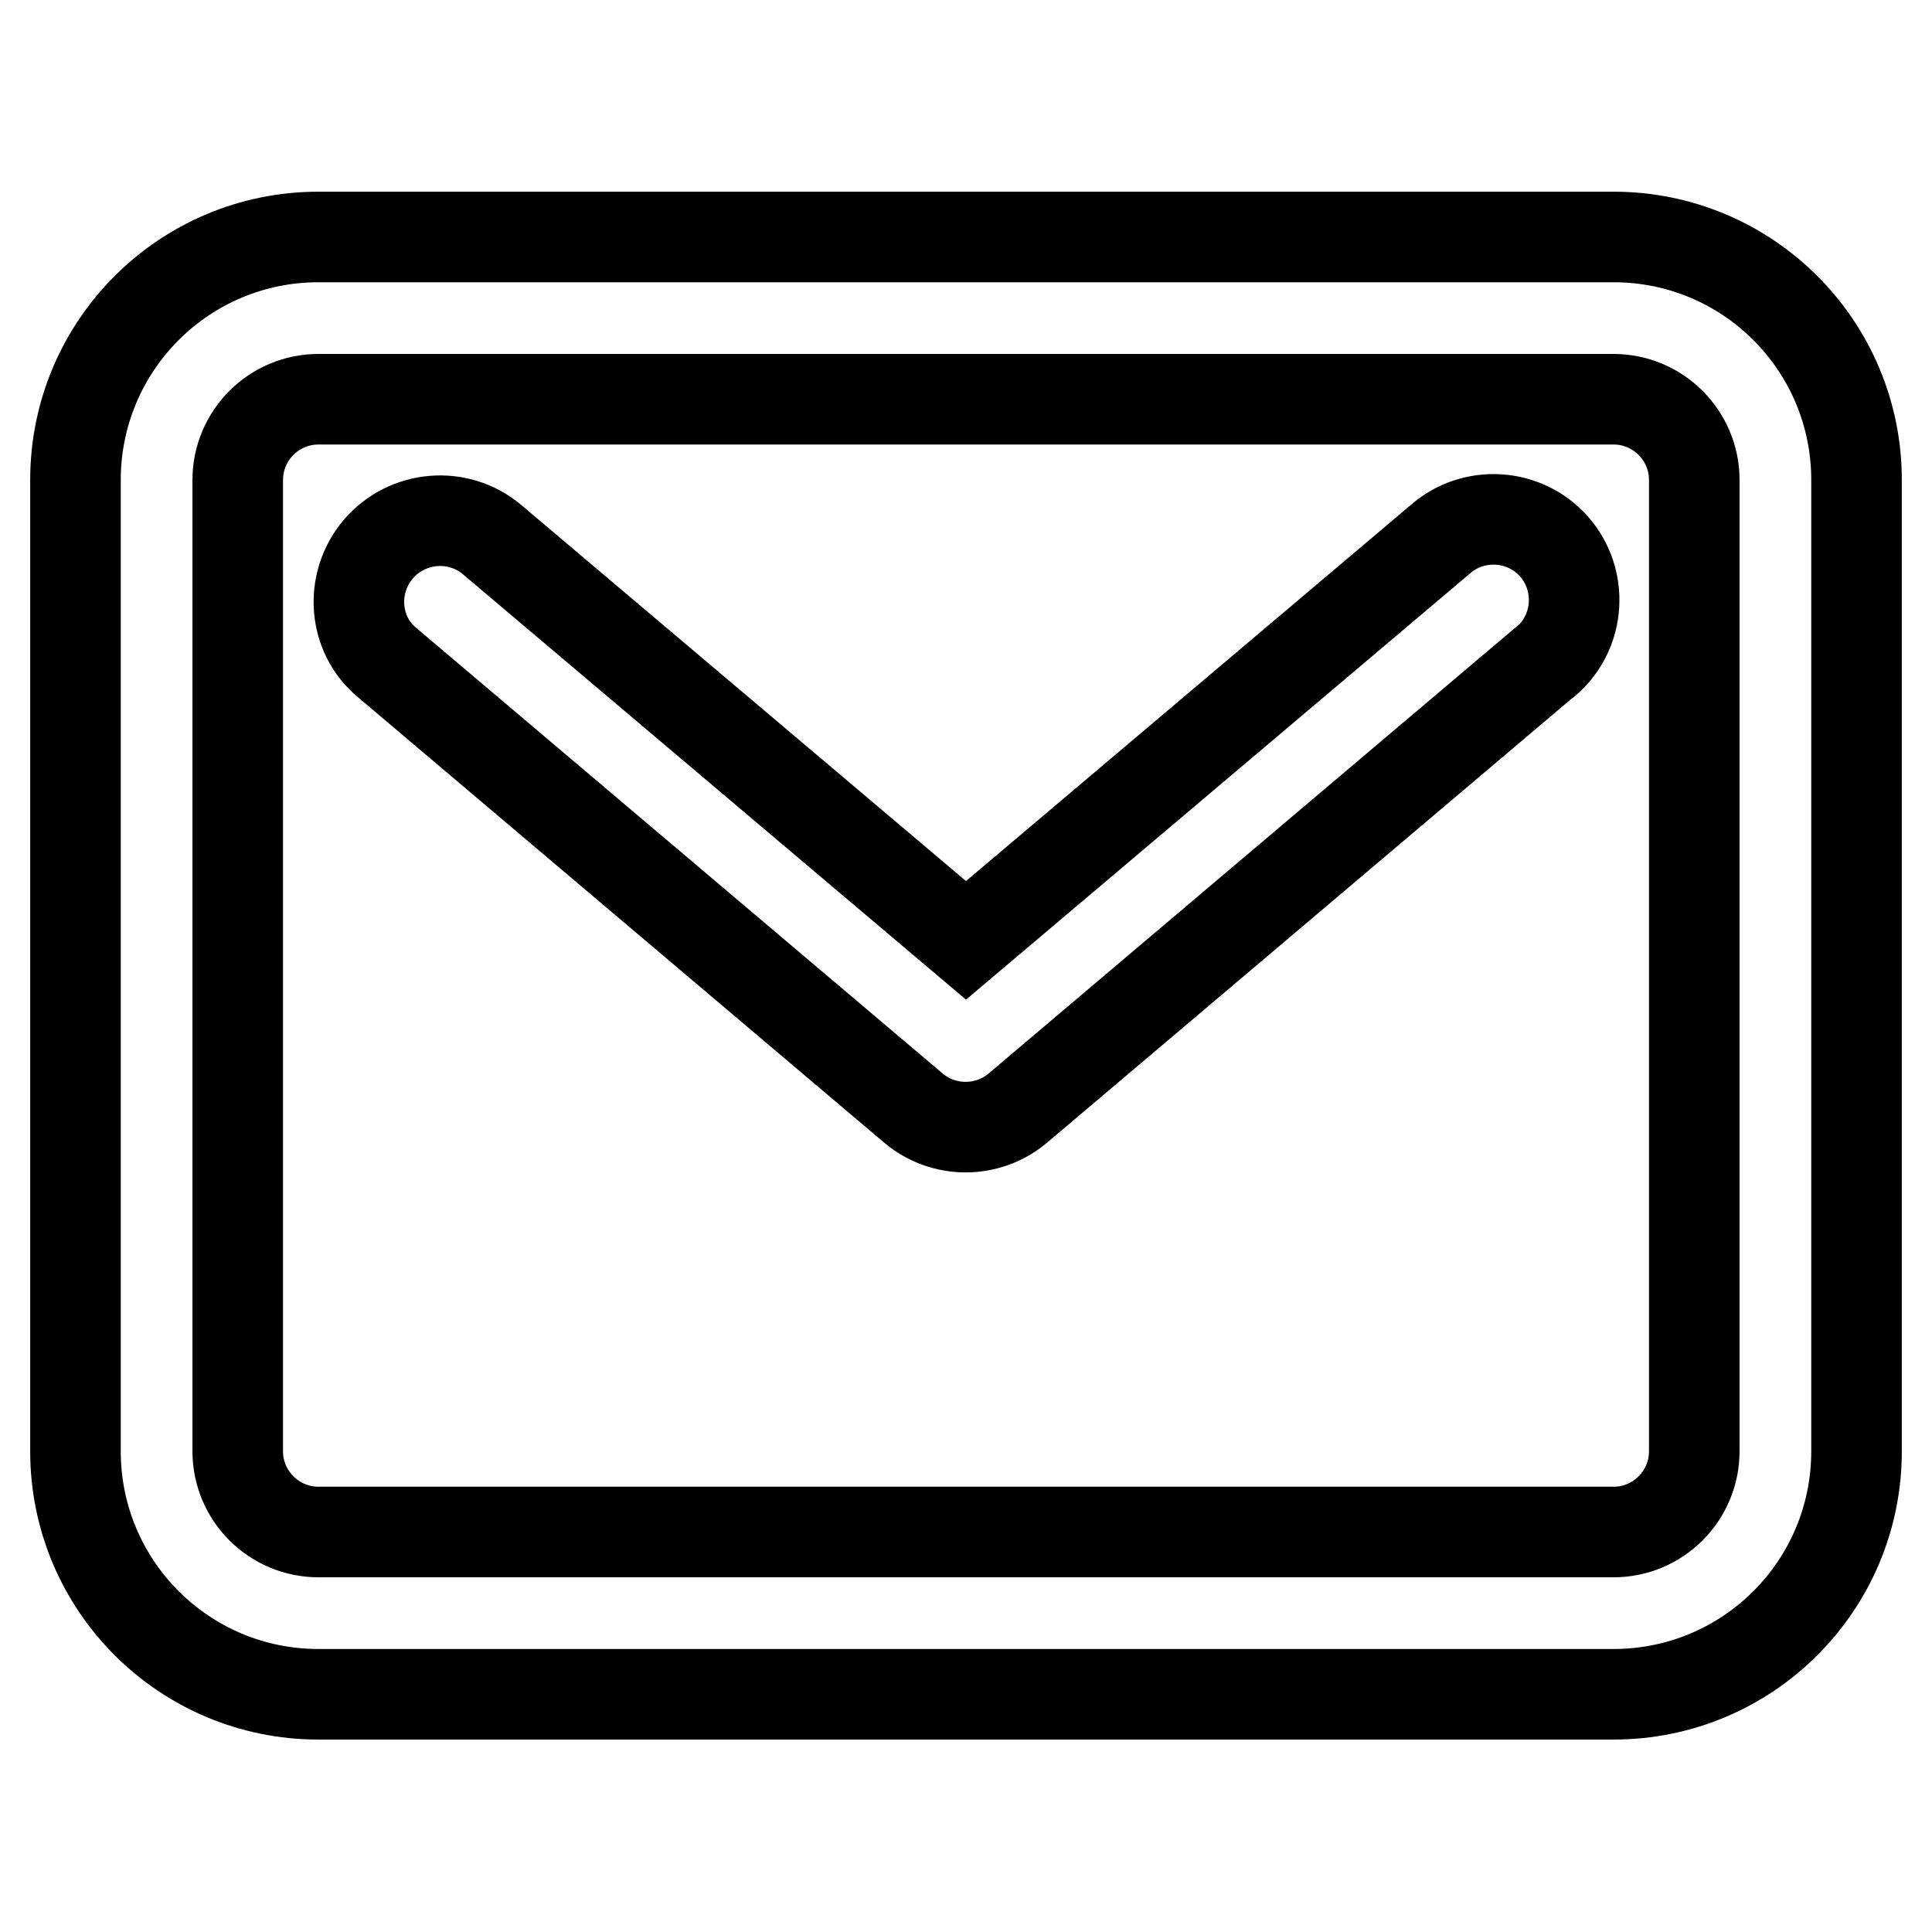
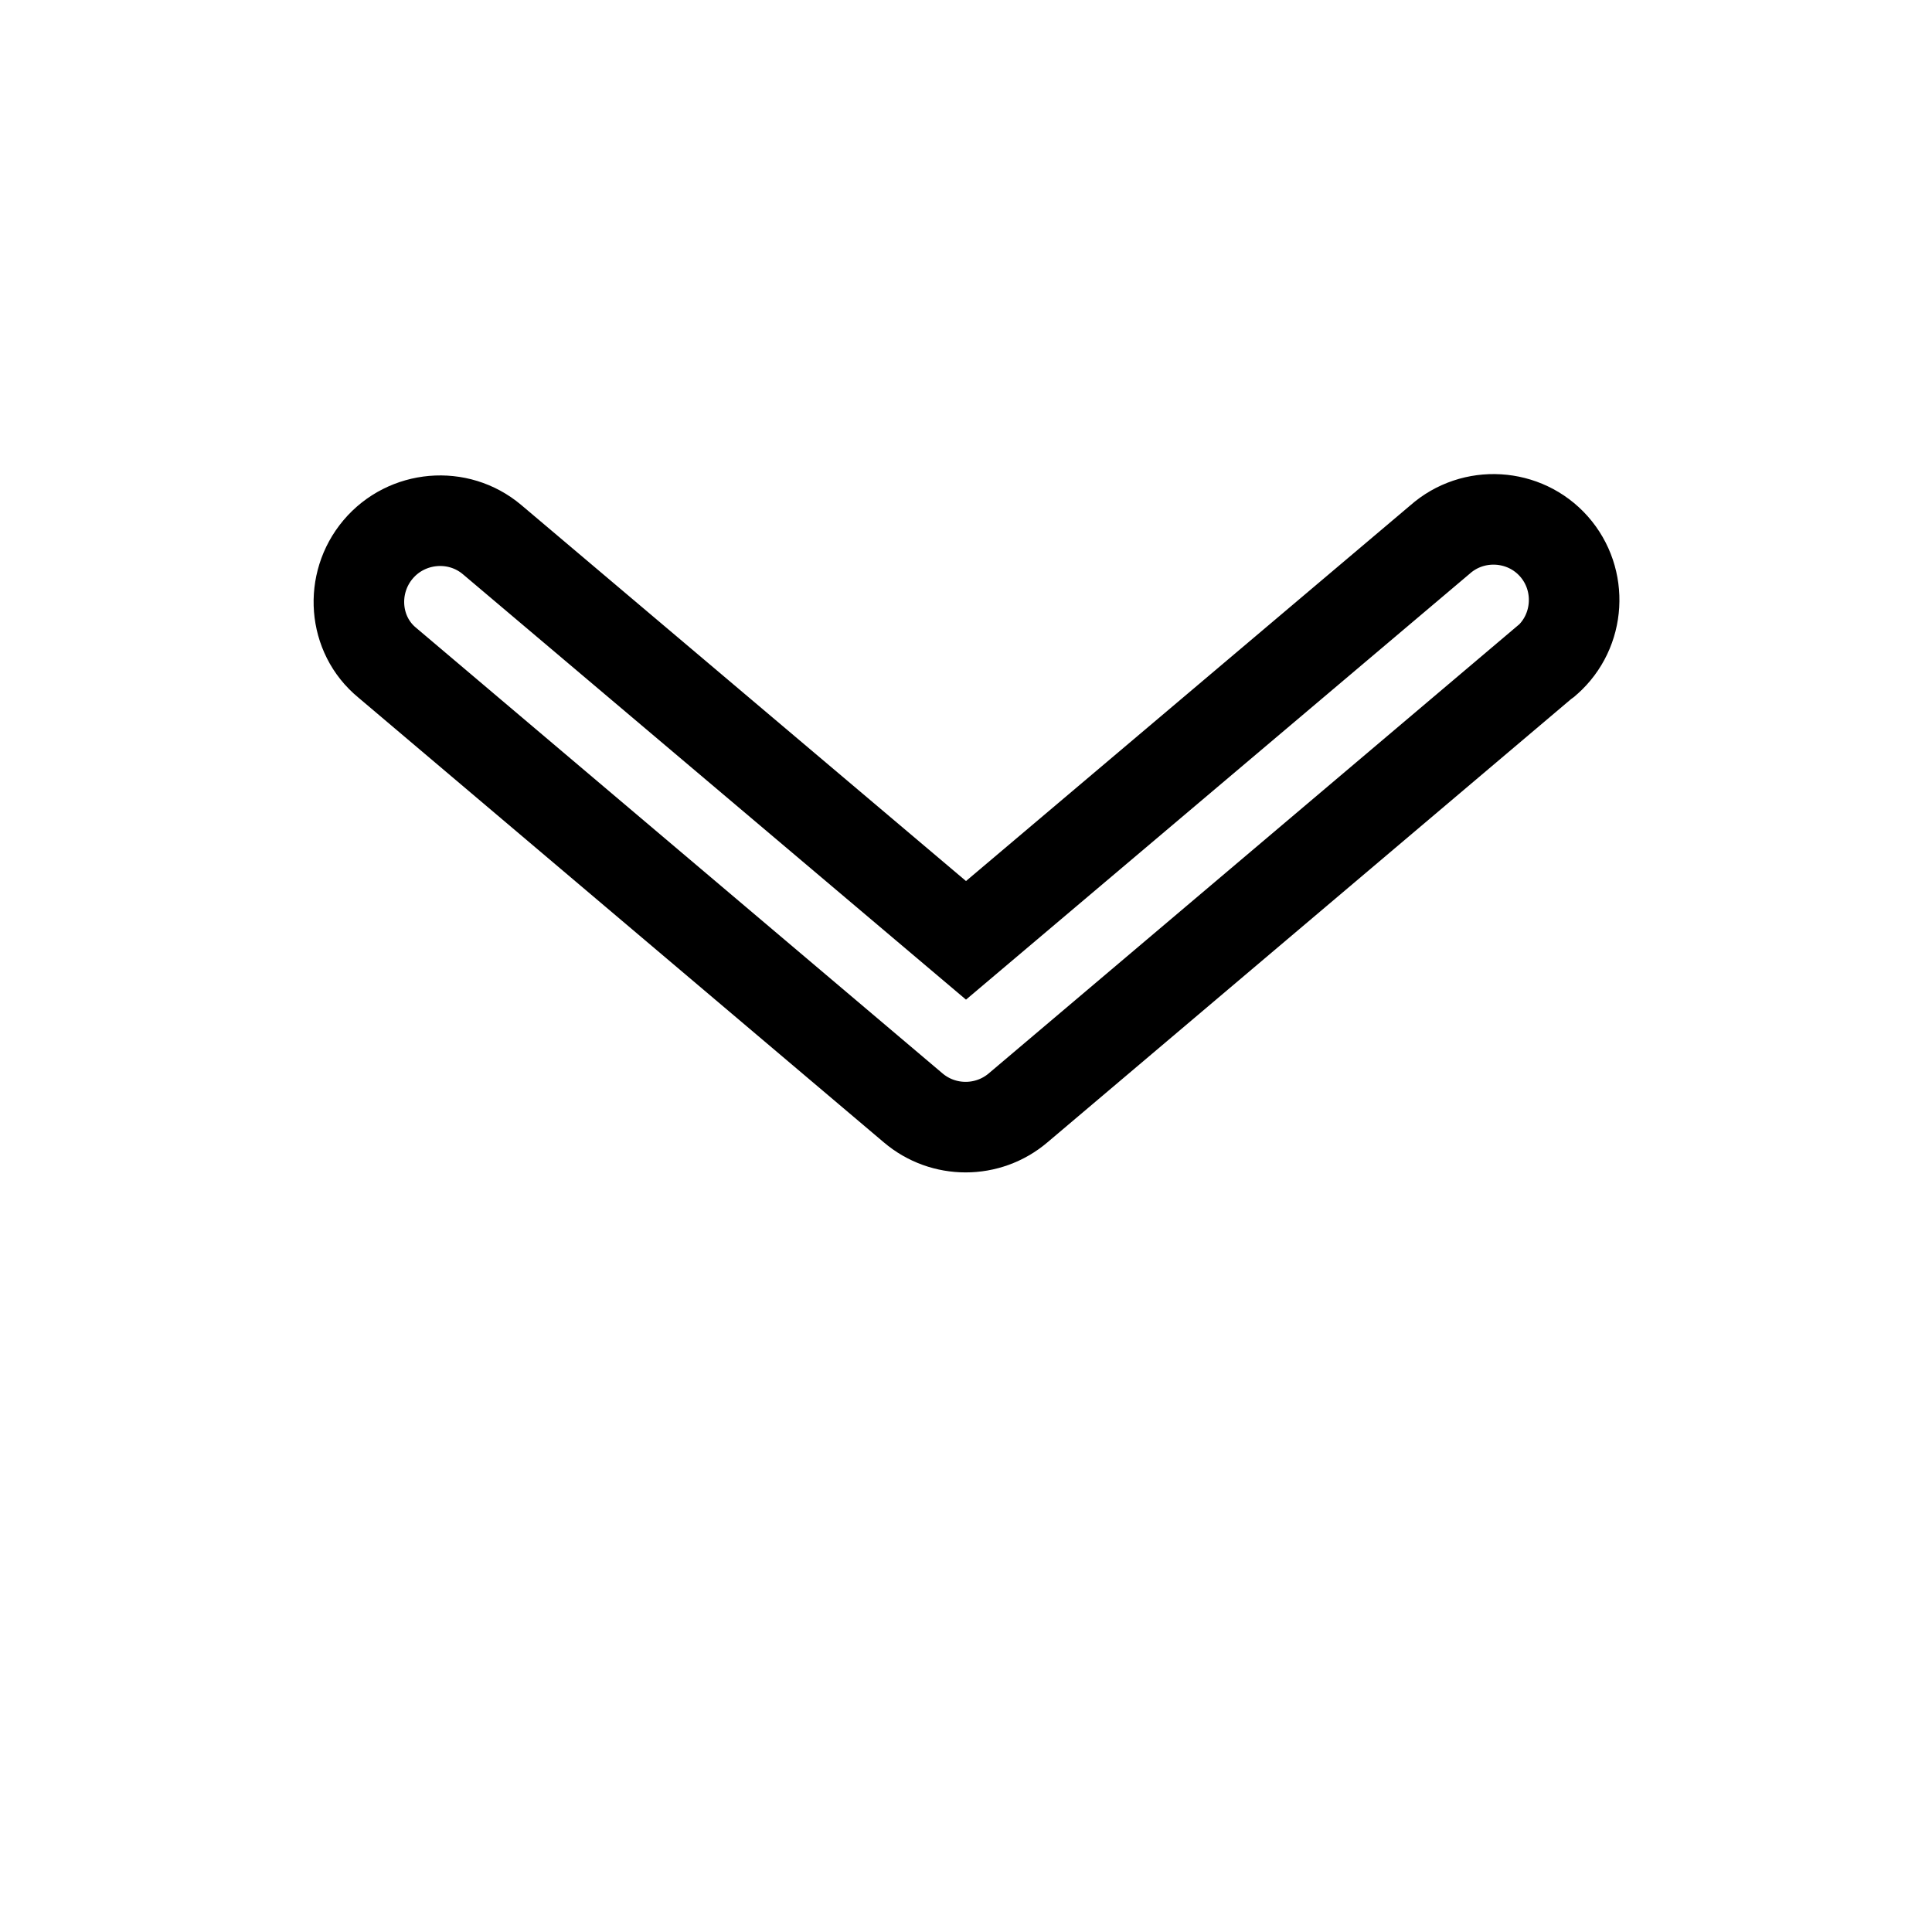
<svg xmlns="http://www.w3.org/2000/svg" version="1.1" x="0px" y="0px" viewBox="0 0 256 256" enable-background="new 0 0 256 256" xml:space="preserve">
  <g>
    <path stroke-width="12" fill-opacity="0" stroke="#000000" d="M50.1,72.8c3.8-4.5,10.6-5.1,15.1-1.3l62.8,53.1l62.8-53.1c4.4-3.9,11.2-3.5,15.1,0.9 c3.9,4.4,3.5,11.2-0.9,15.1c-0.1,0.1-0.2,0.2-0.4,0.3l-69.7,59c-4,3.4-9.9,3.4-13.9,0l-69.7-59C46.8,84.1,46.3,77.3,50.1,72.8 L50.1,72.8z" />
-     <path stroke-width="12" fill-opacity="0" stroke="#000000" d="M10,63.6c0-17.8,14.4-32.2,32.2-32.2l0,0h171.6c17.8,0,32.2,14.4,32.2,32.2v128.7 c0,17.8-14.4,32.2-32.2,32.2H42.2c-17.8,0-32.2-14.4-32.2-32.2V63.6z M42.2,52.9c-5.9,0-10.7,4.8-10.7,10.7l0,0v128.7 c0,5.9,4.8,10.7,10.7,10.7l0,0h171.6c5.9,0,10.7-4.8,10.7-10.7l0,0V63.6c0-5.9-4.8-10.7-10.7-10.7l0,0H42.2z" />
  </g>
</svg>